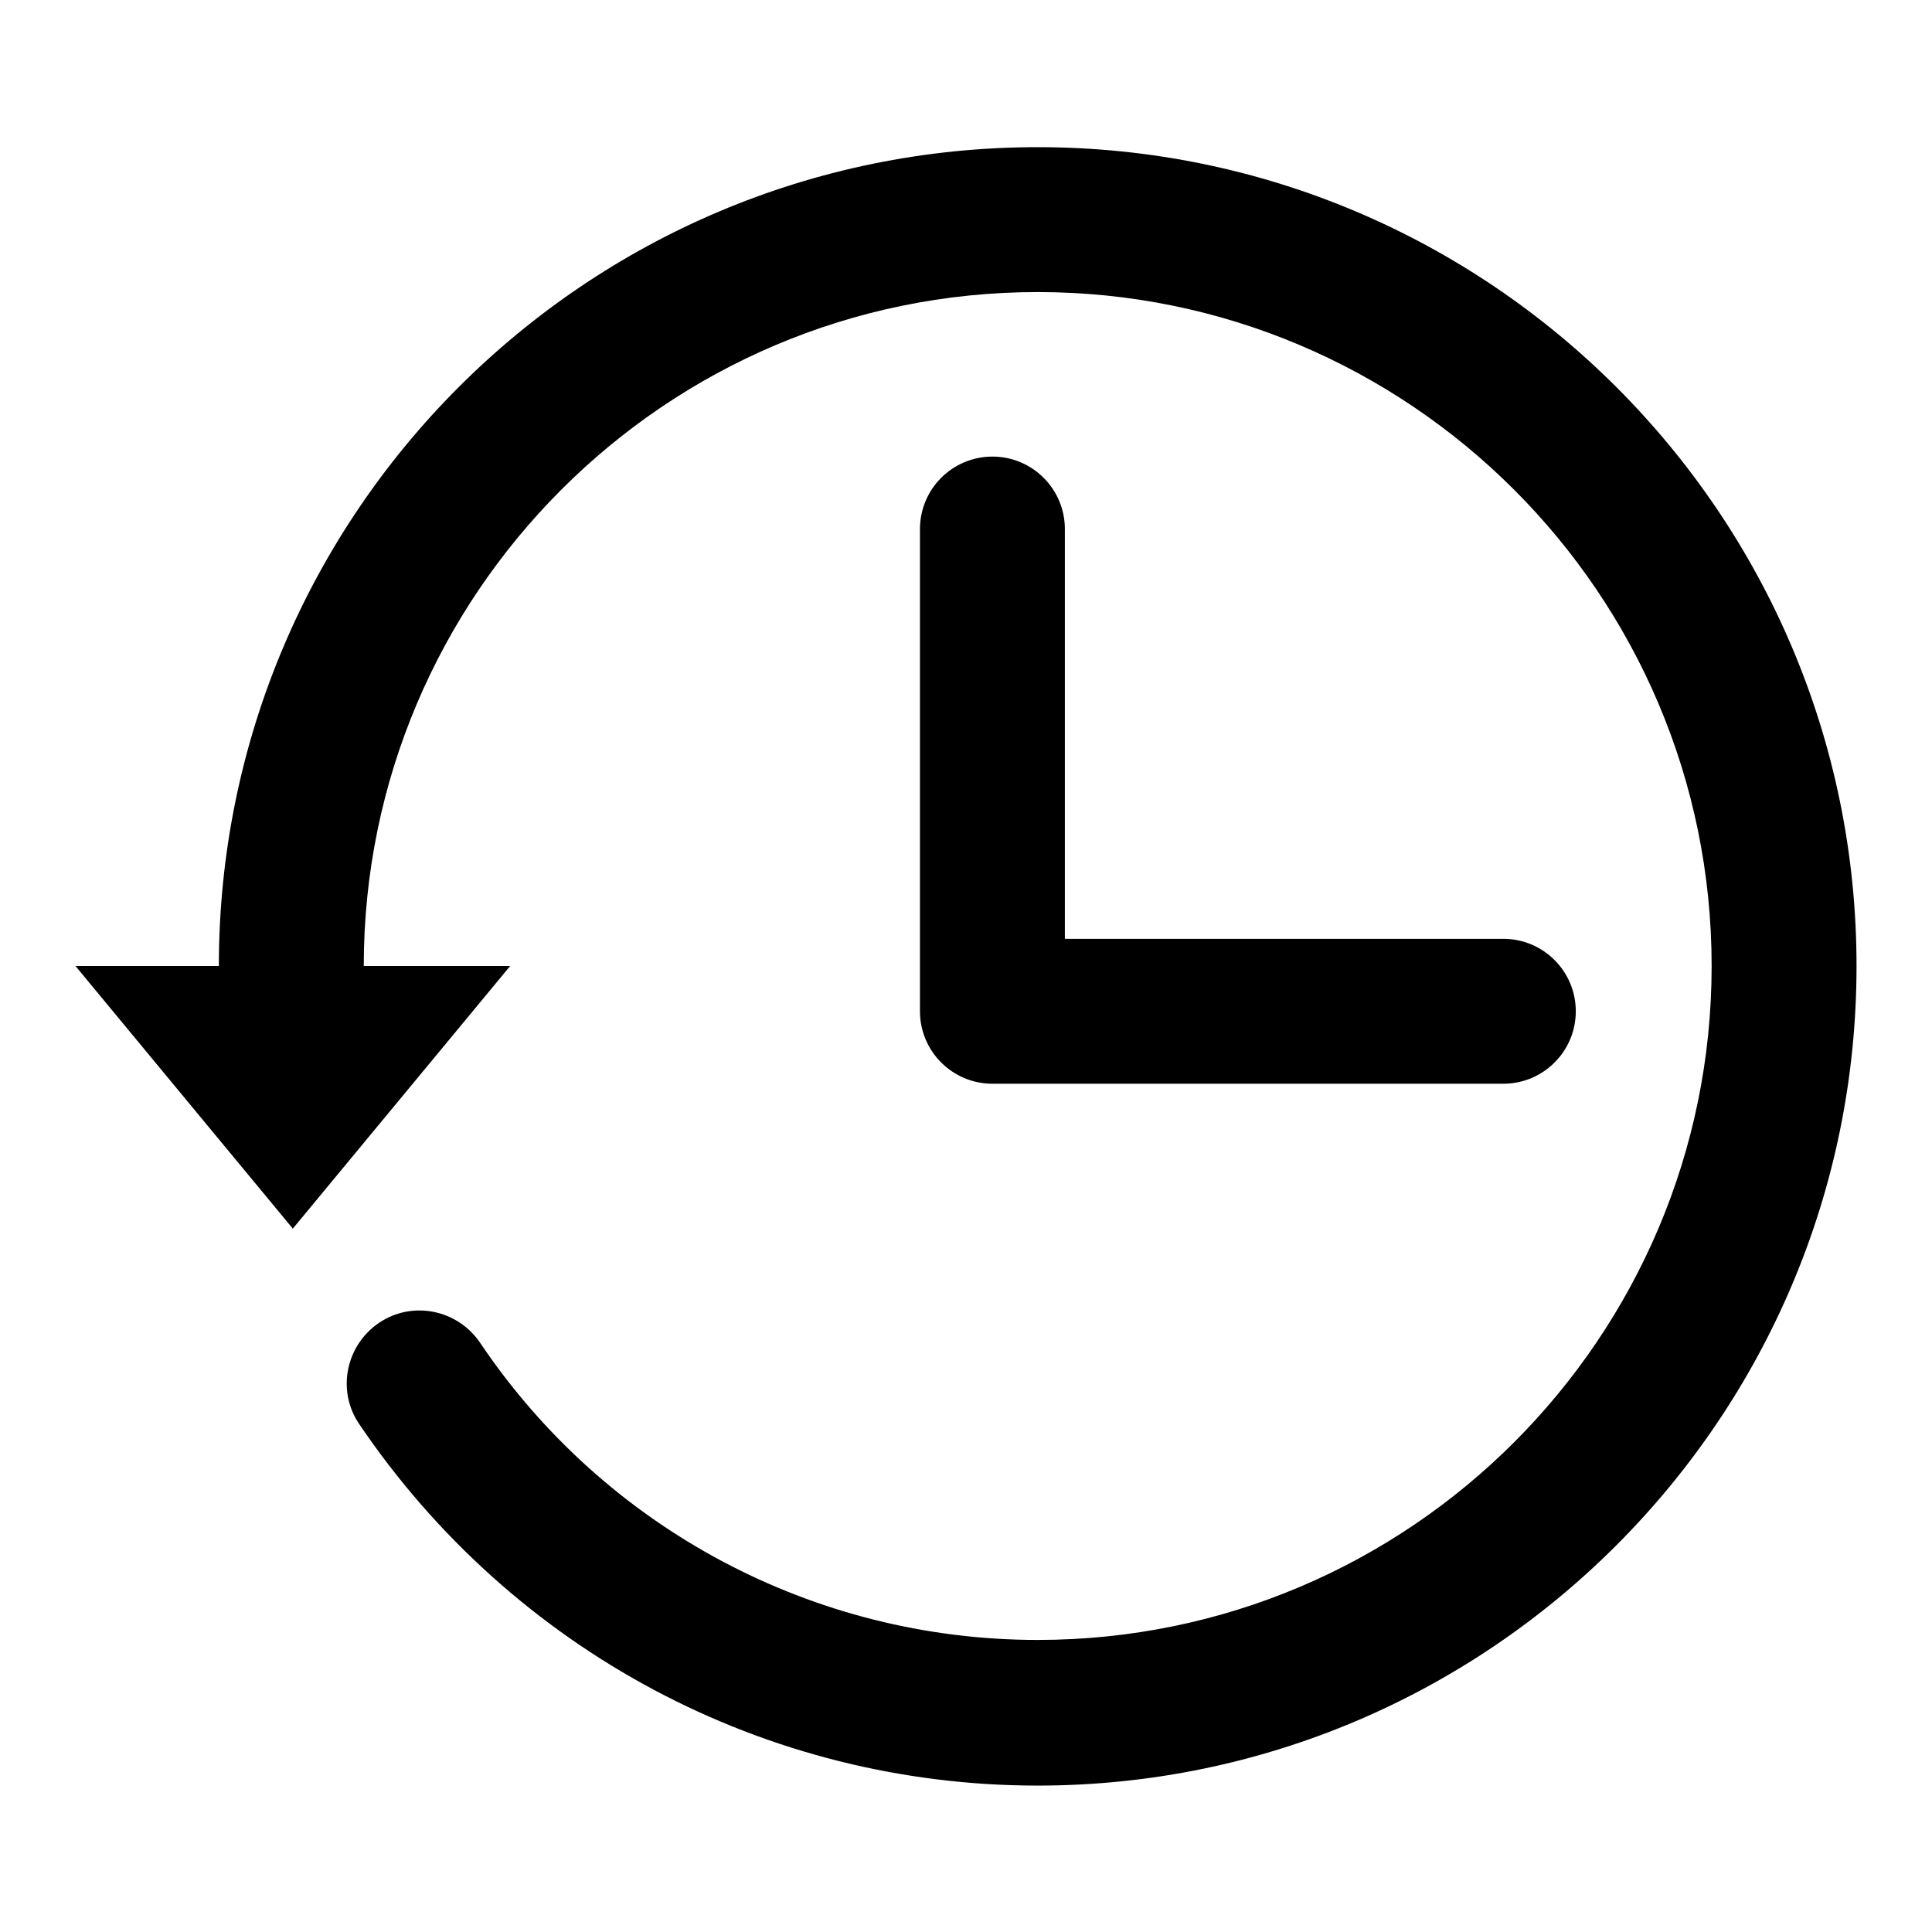
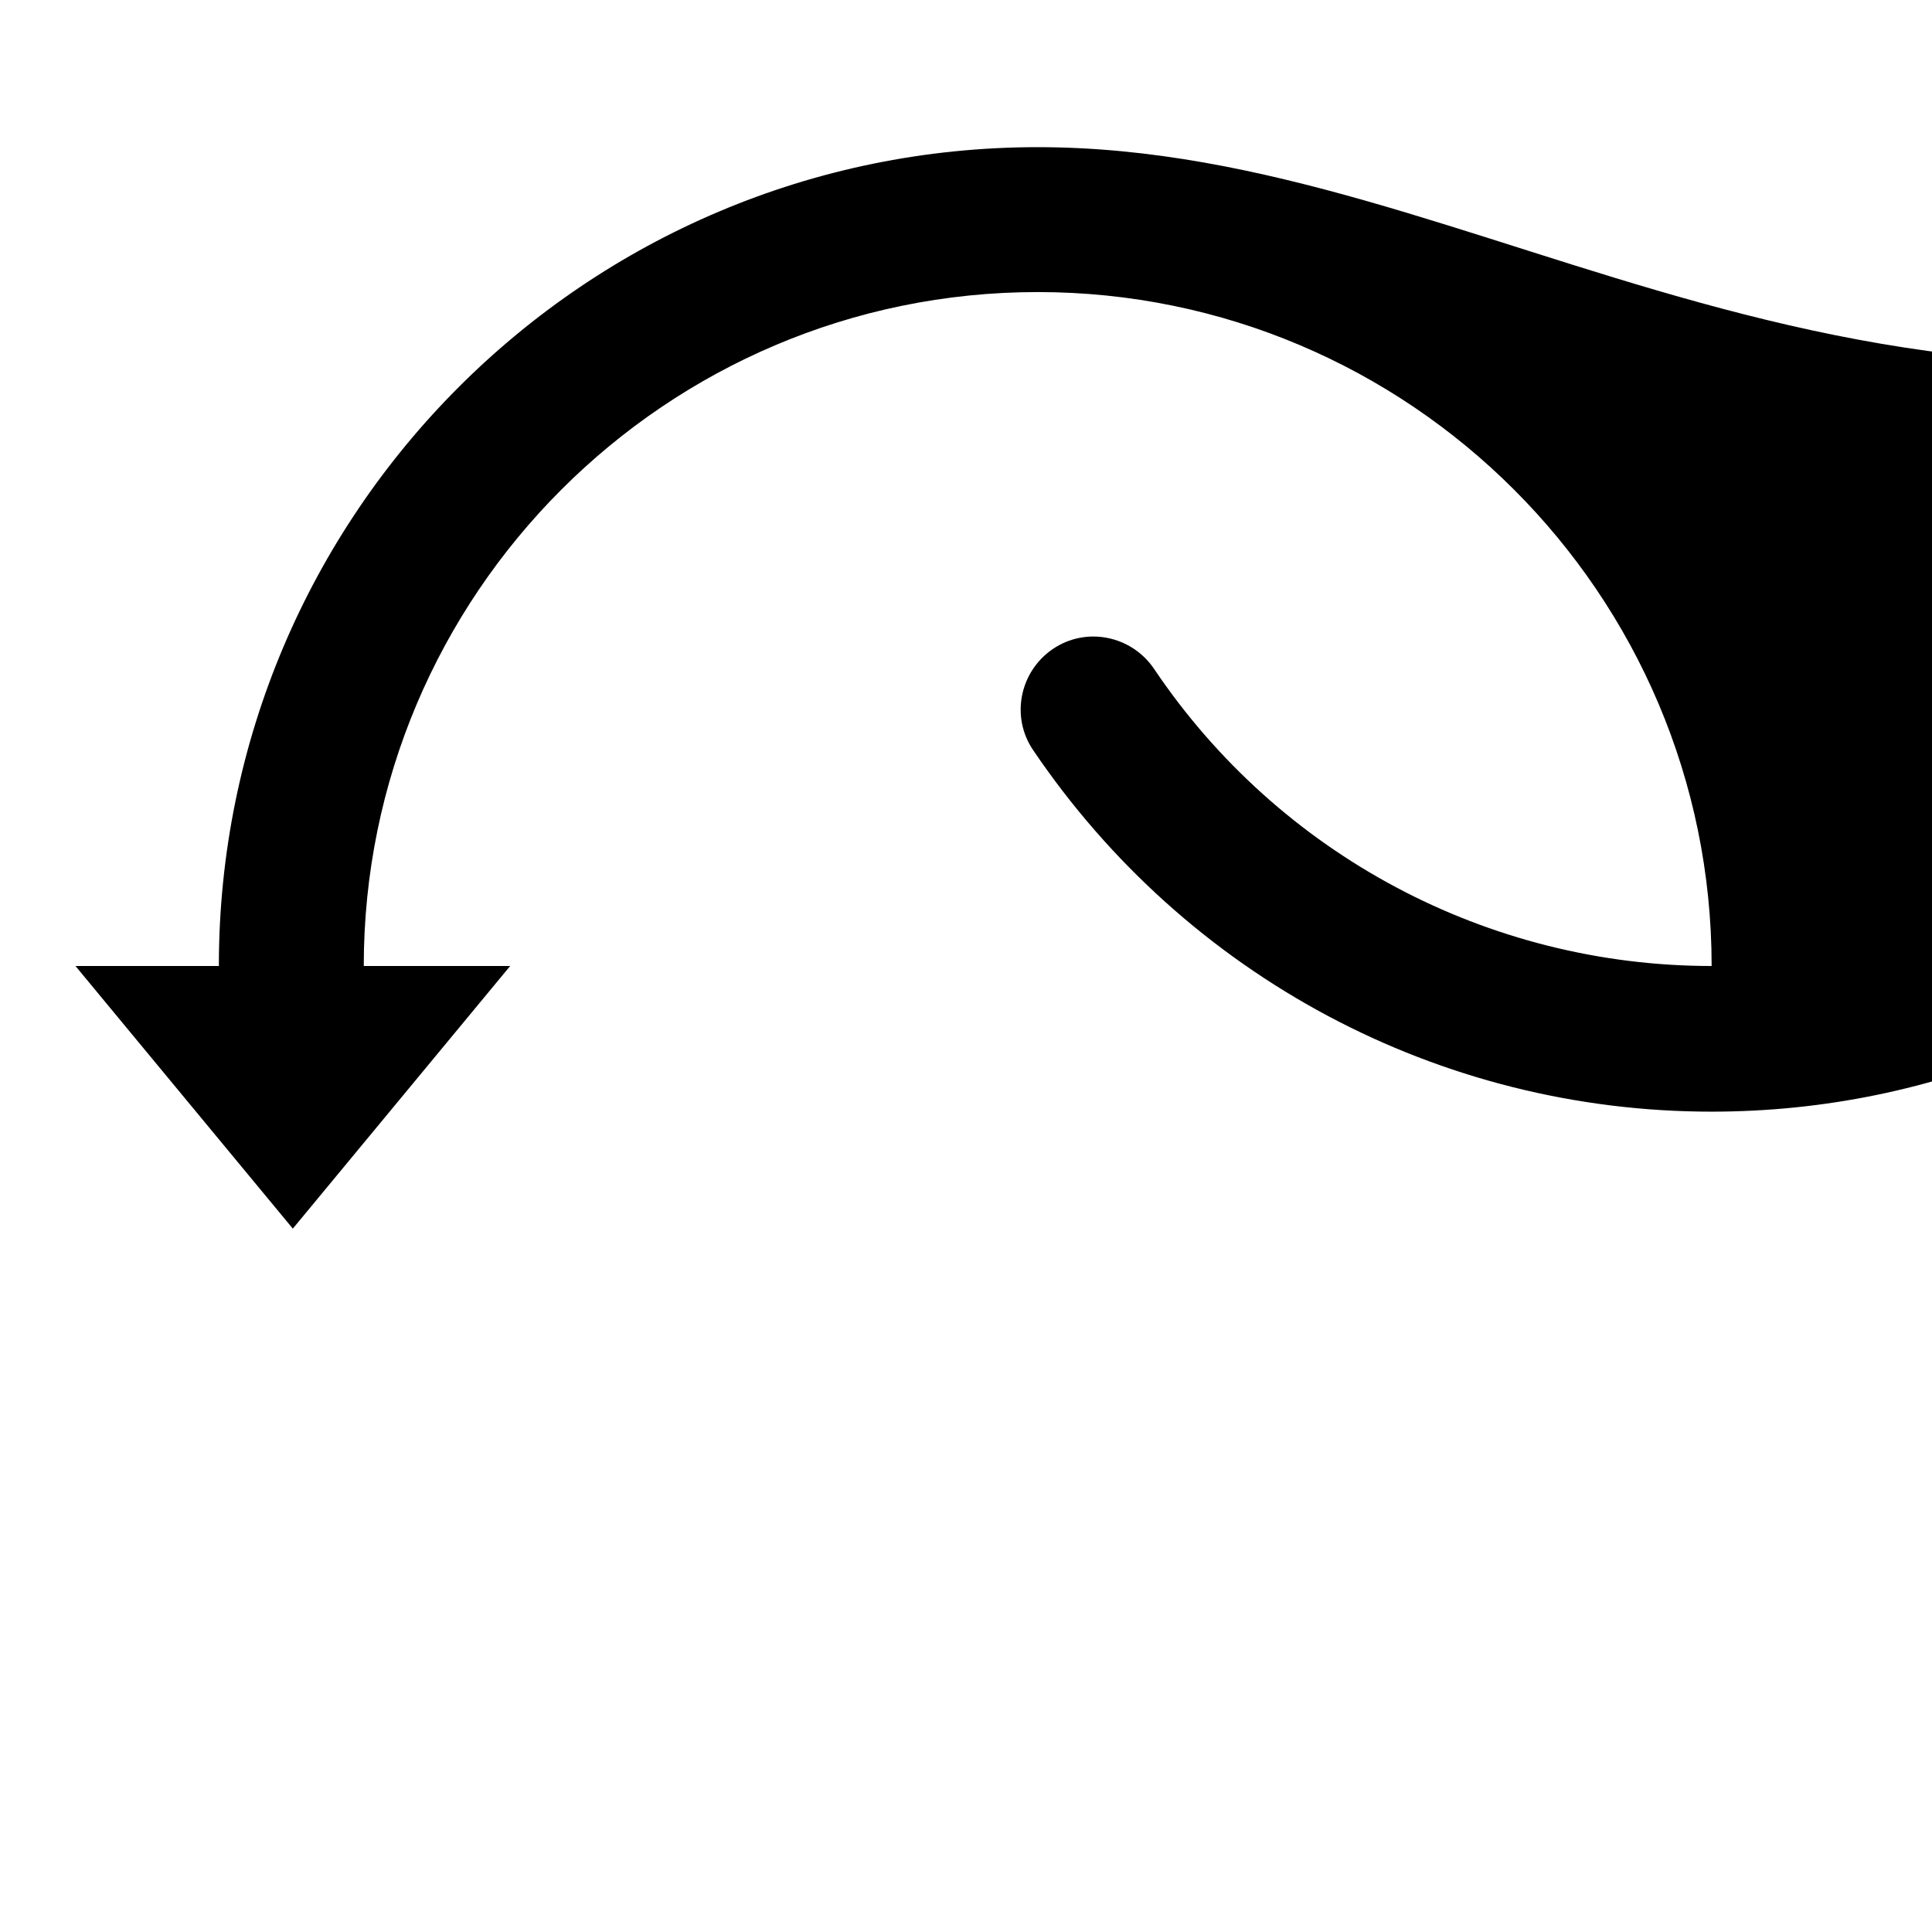
<svg xmlns="http://www.w3.org/2000/svg" version="1.1" x="0px" y="0px" viewBox="0 0 256 256" enable-background="new 0 0 256 256" xml:space="preserve">
  <g>
    <g>
-       <path fill="#000000" d="M131.5,60.5c-5.3,0-9.6,4.3-9.6,9.6V134c0,5.3,4.3,9.6,9.6,9.6h67.7c5.3,0,9.6-4.3,9.6-9.6c0-5.3-4.3-9.6-9.6-9.6h-58.1V70.1C141.1,64.8,136.8,60.5,131.5,60.5z" />
-       <path fill="#000000" d="M137.5,19.5C77.6,19.5,29,68.1,29,128l0,0H10l28.8,34.8L67.6,128H48.2l0,0c0-49.2,40-89.3,89.3-89.3c49.2,0,89.3,40,89.3,89.3c0,49.2-40,89.3-89.3,89.3c-29.6,0-57.3-14.7-73.9-39.4c-3-4.4-9-5.6-13.4-2.6c-4.4,3-5.6,9-2.6,13.4c20.3,30,53.8,47.9,89.9,47.9c59.8,0,108.5-48.7,108.5-108.6C246,68.1,197.3,19.5,137.5,19.5z" />
+       <path fill="#000000" d="M137.5,19.5C77.6,19.5,29,68.1,29,128l0,0H10l28.8,34.8L67.6,128H48.2l0,0c0-49.2,40-89.3,89.3-89.3c49.2,0,89.3,40,89.3,89.3c-29.6,0-57.3-14.7-73.9-39.4c-3-4.4-9-5.6-13.4-2.6c-4.4,3-5.6,9-2.6,13.4c20.3,30,53.8,47.9,89.9,47.9c59.8,0,108.5-48.7,108.5-108.6C246,68.1,197.3,19.5,137.5,19.5z" />
    </g>
  </g>
</svg>